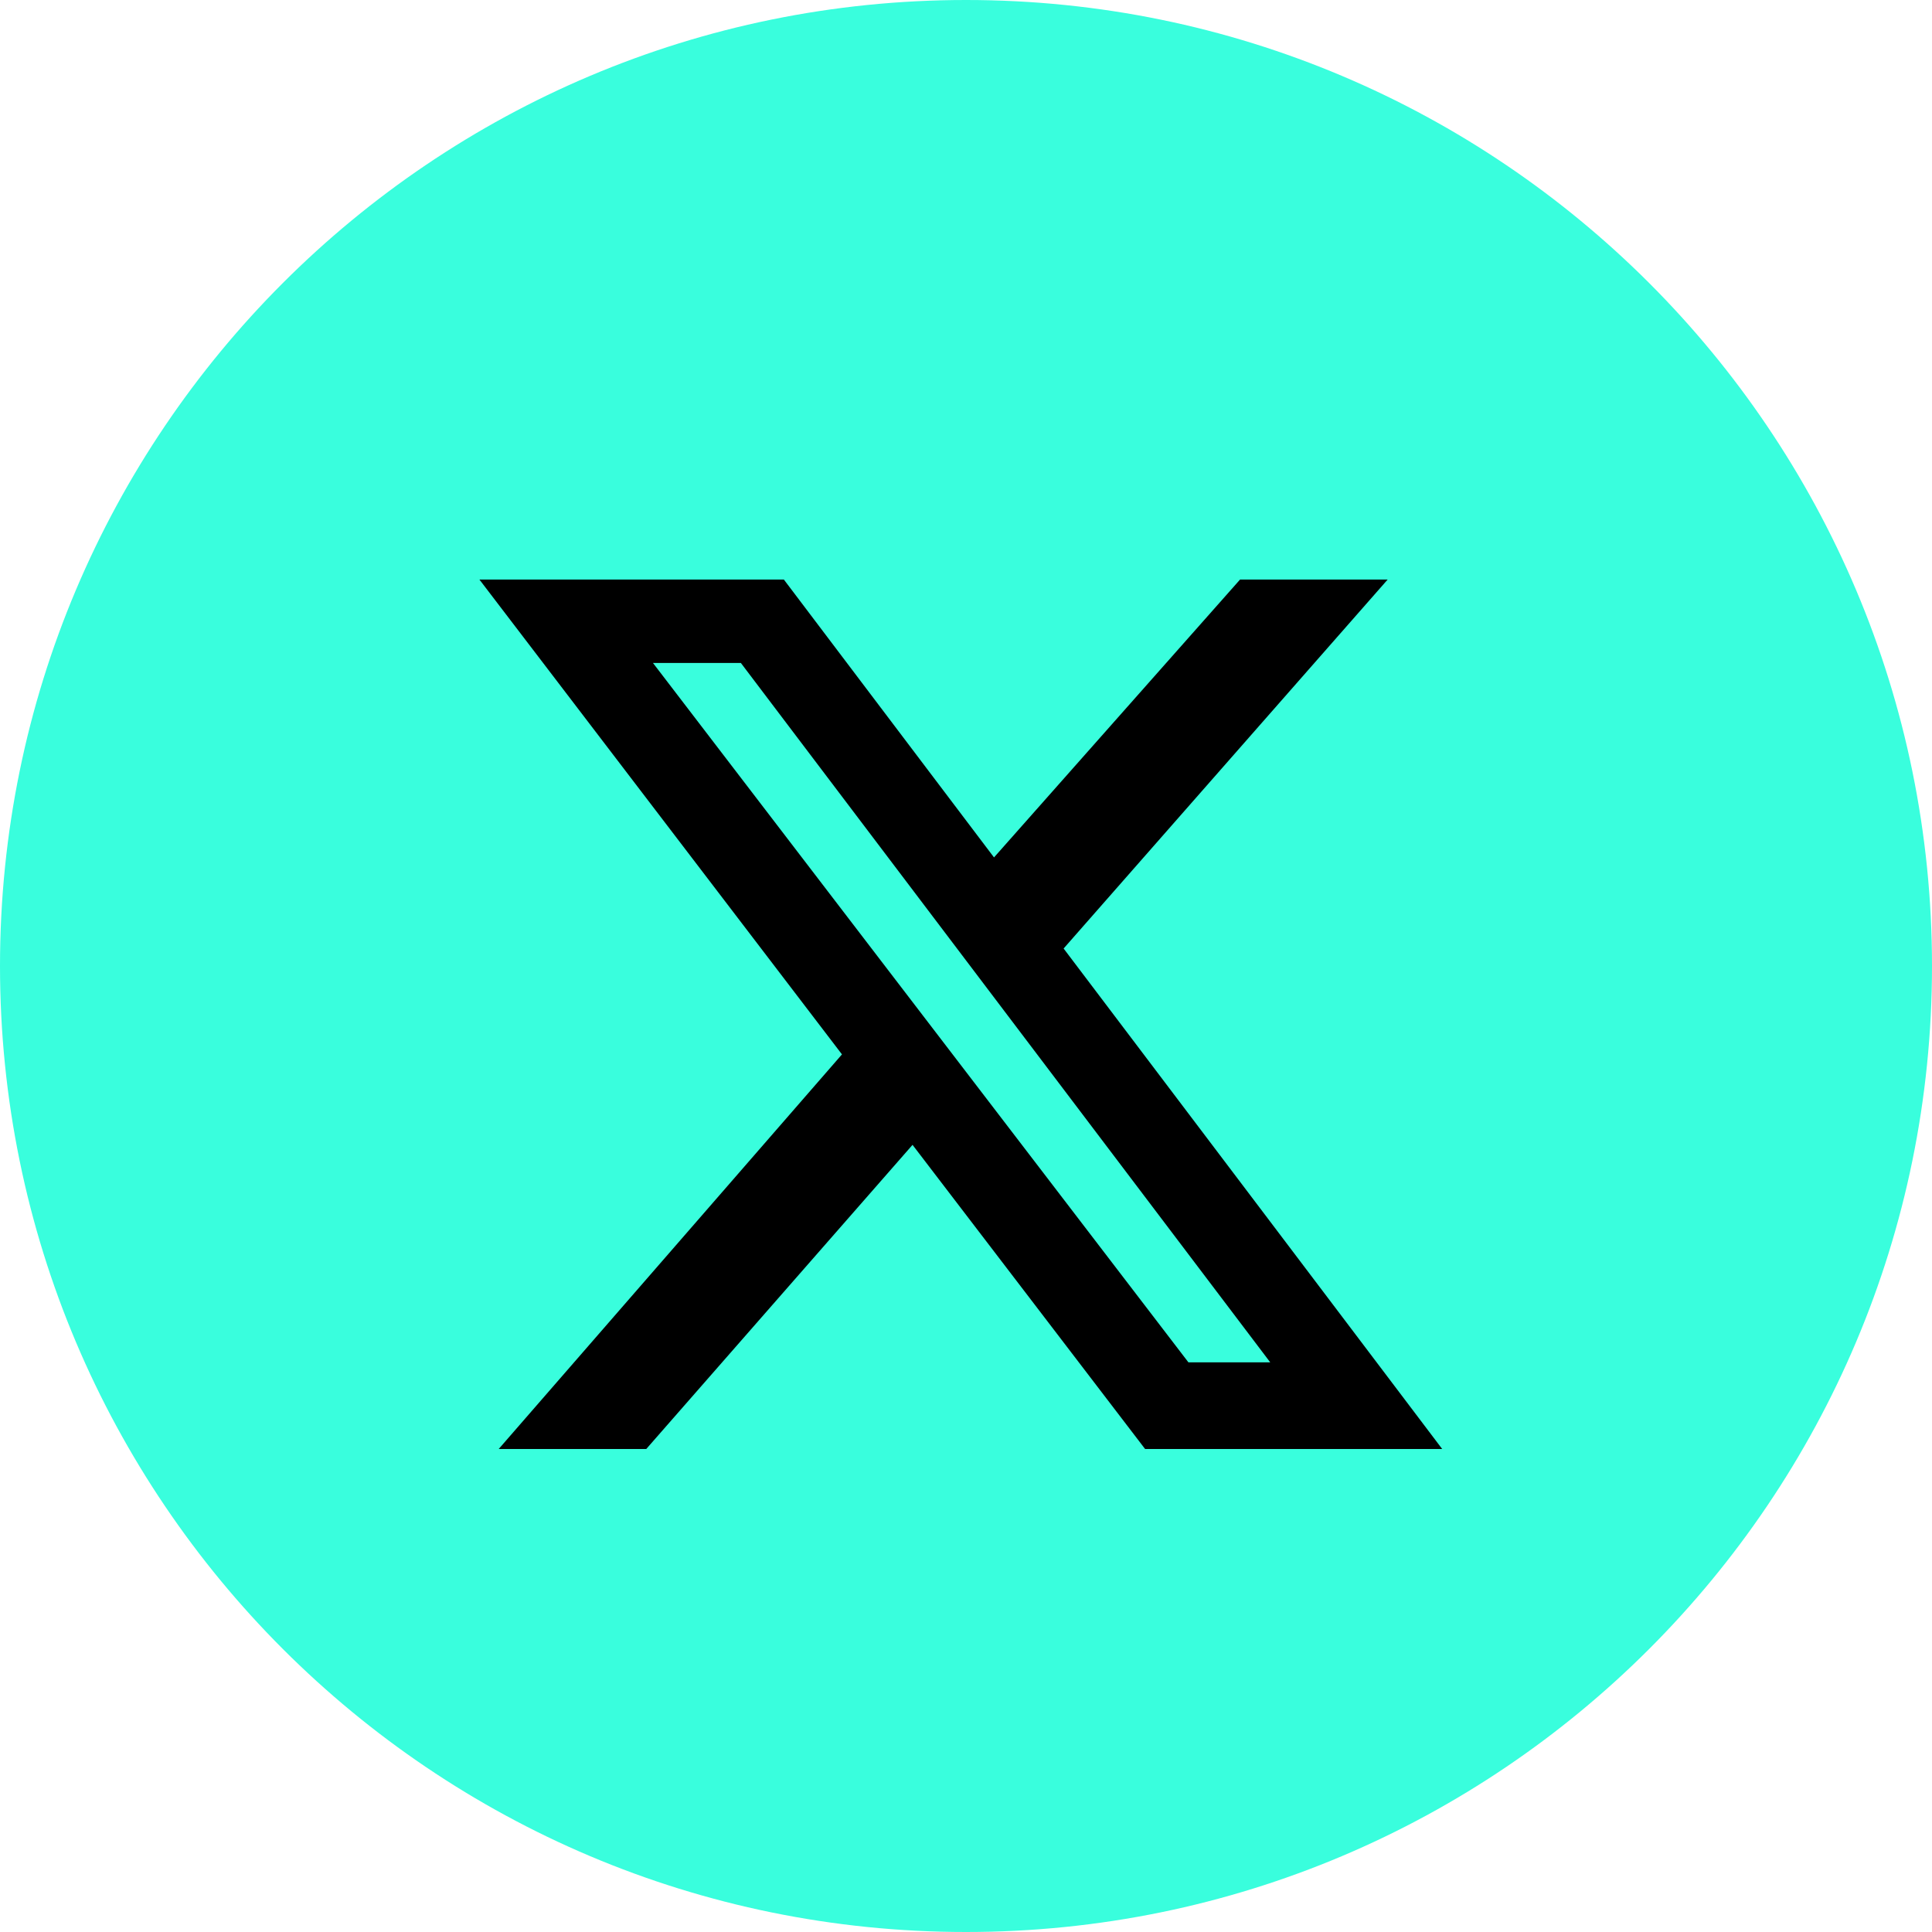
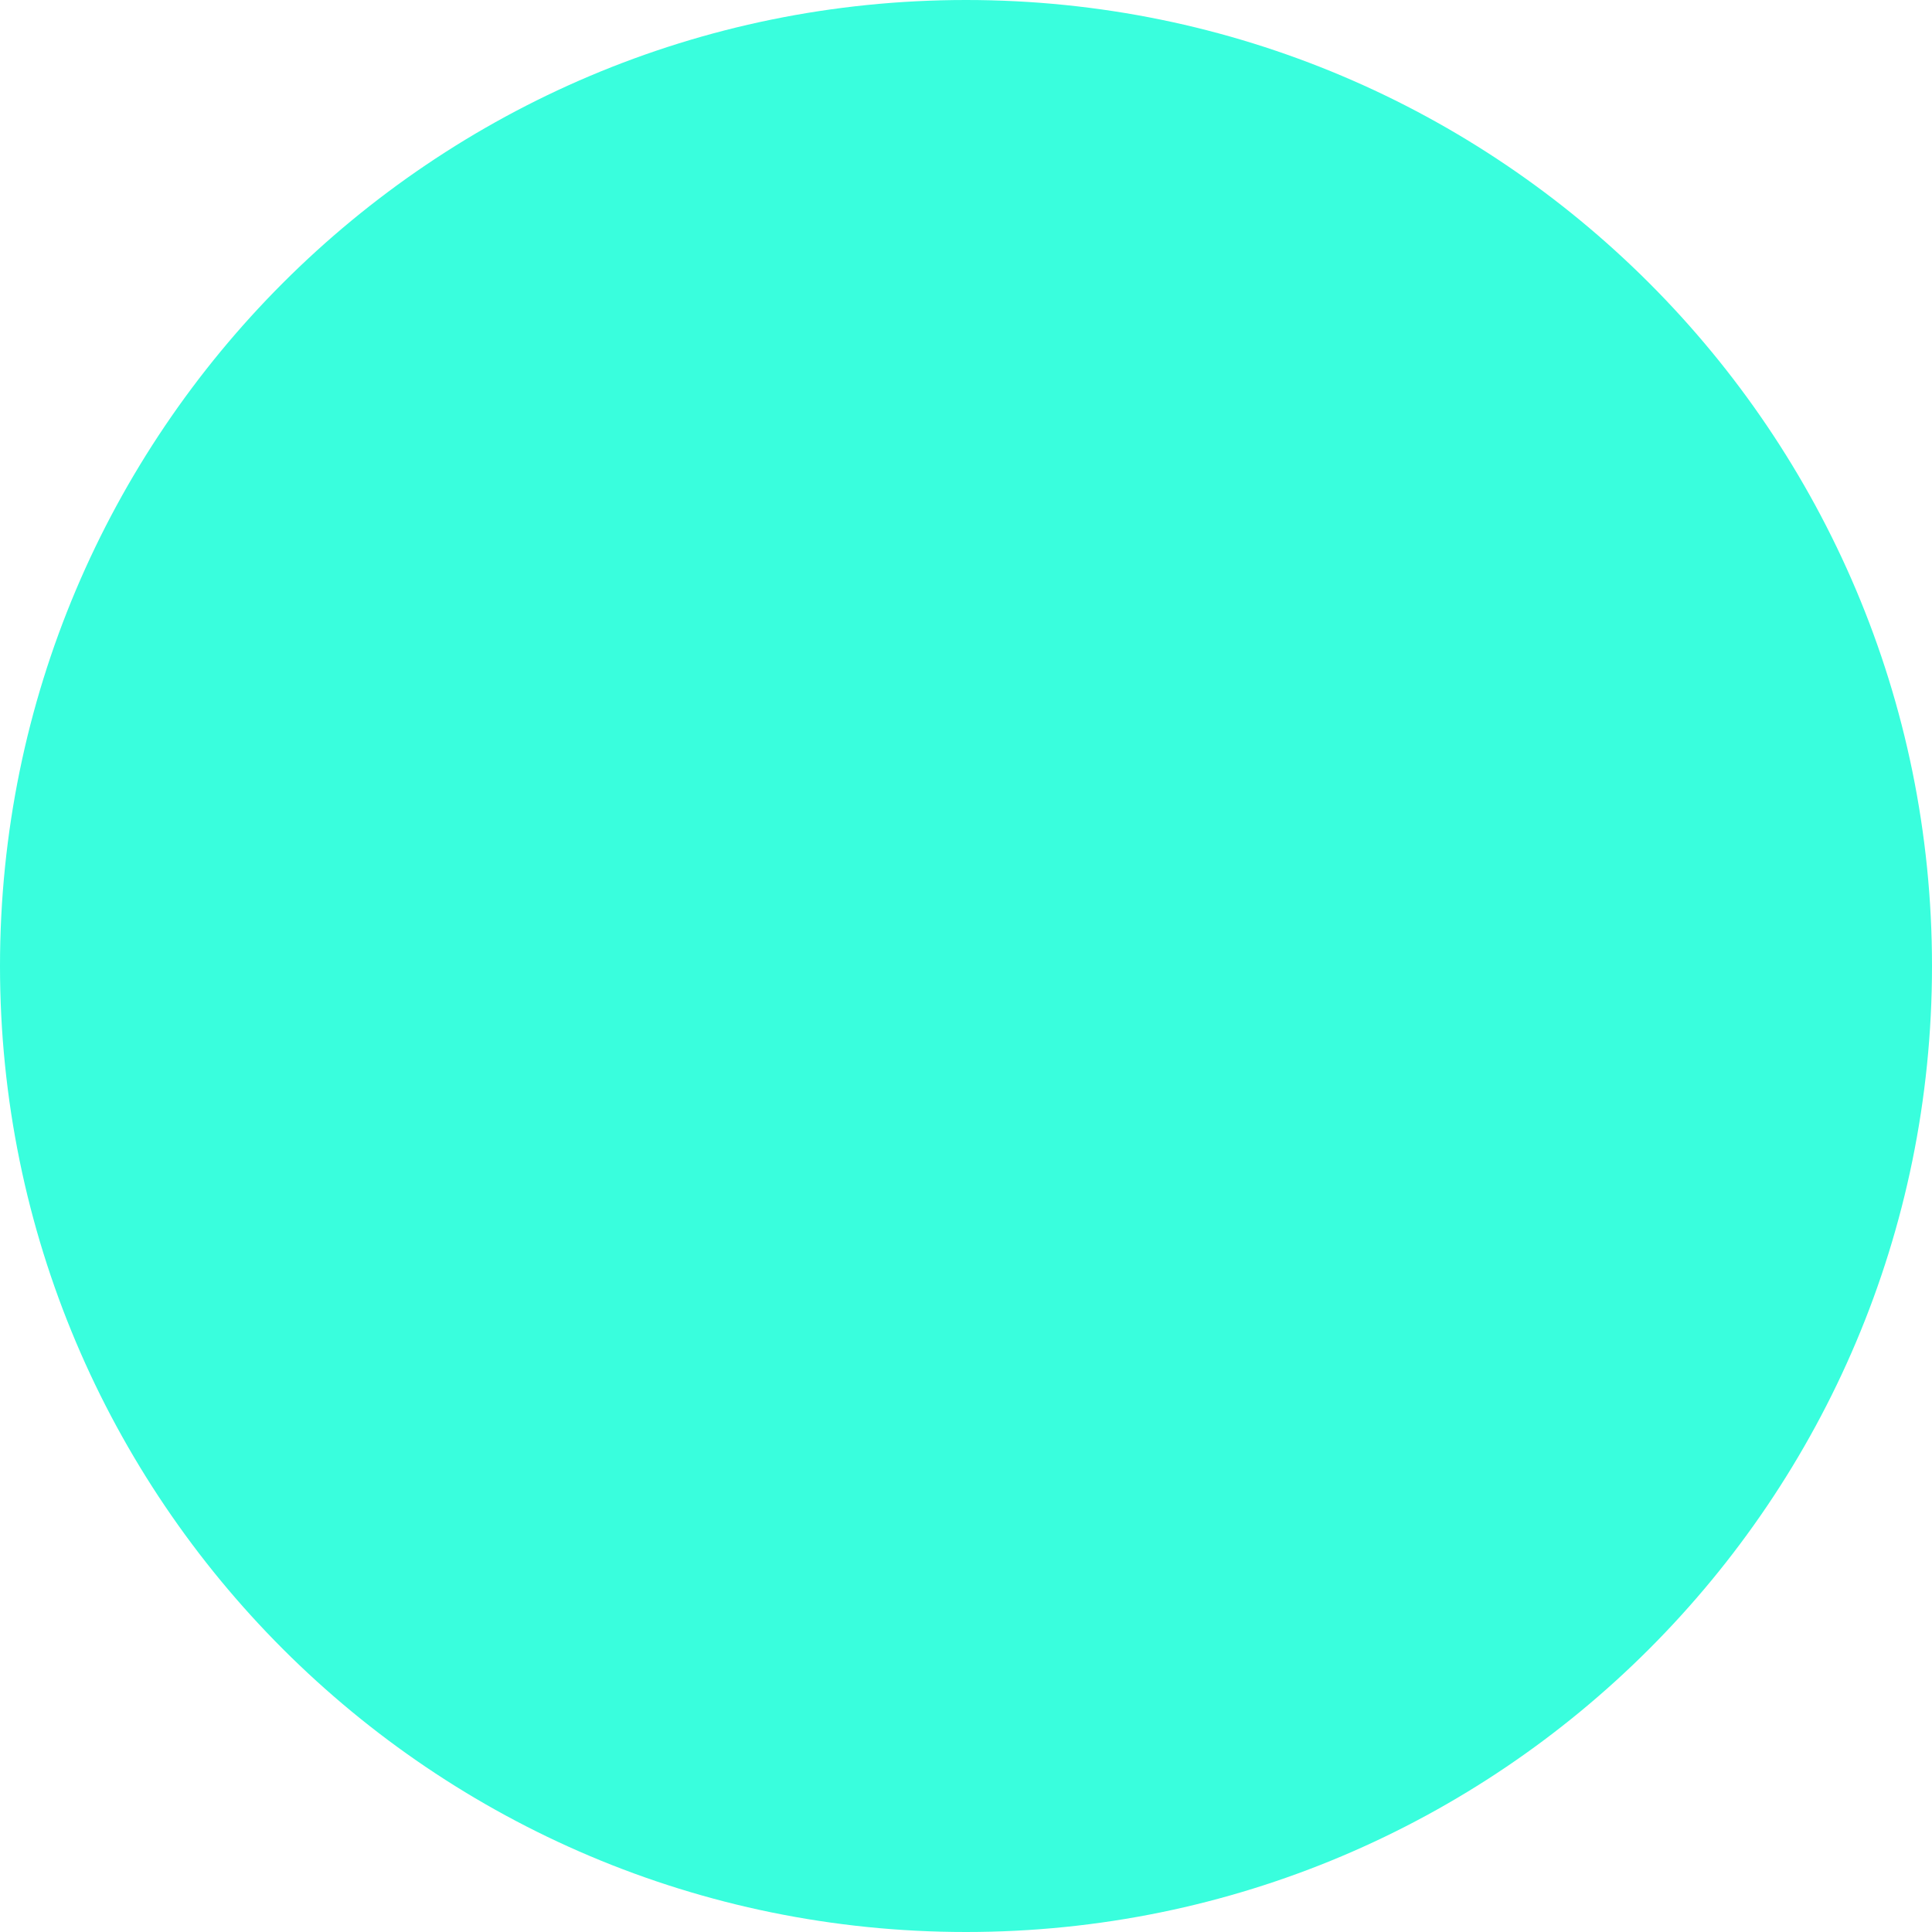
<svg xmlns="http://www.w3.org/2000/svg" width="40" height="40" viewBox="0 0 40 40" fill="none">
-   <path d="M0 20C0 8.954 8.954 0 20 0C31.046 0 40 8.954 40 20C40 31.046 31.046 40 20 40C8.954 40 0 31.046 0 20Z" fill="#39FEDD" />
-   <path d="M25.674 11.999H28.73L22.021 19.638L29.859 30H23.708L18.893 23.703L13.38 30H10.325L17.432 21.83L9.926 11.999H16.229L20.58 17.752L25.674 11.999ZM24.605 28.206H26.299L15.339 13.726H13.519L24.605 28.206Z" fill="black" />
+   <path d="M0 20C0 8.954 8.954 0 20 0C31.046 0 40 8.954 40 20C40 31.046 31.046 40 20 40C8.954 40 0 31.046 0 20" fill="#39FEDD" />
</svg>